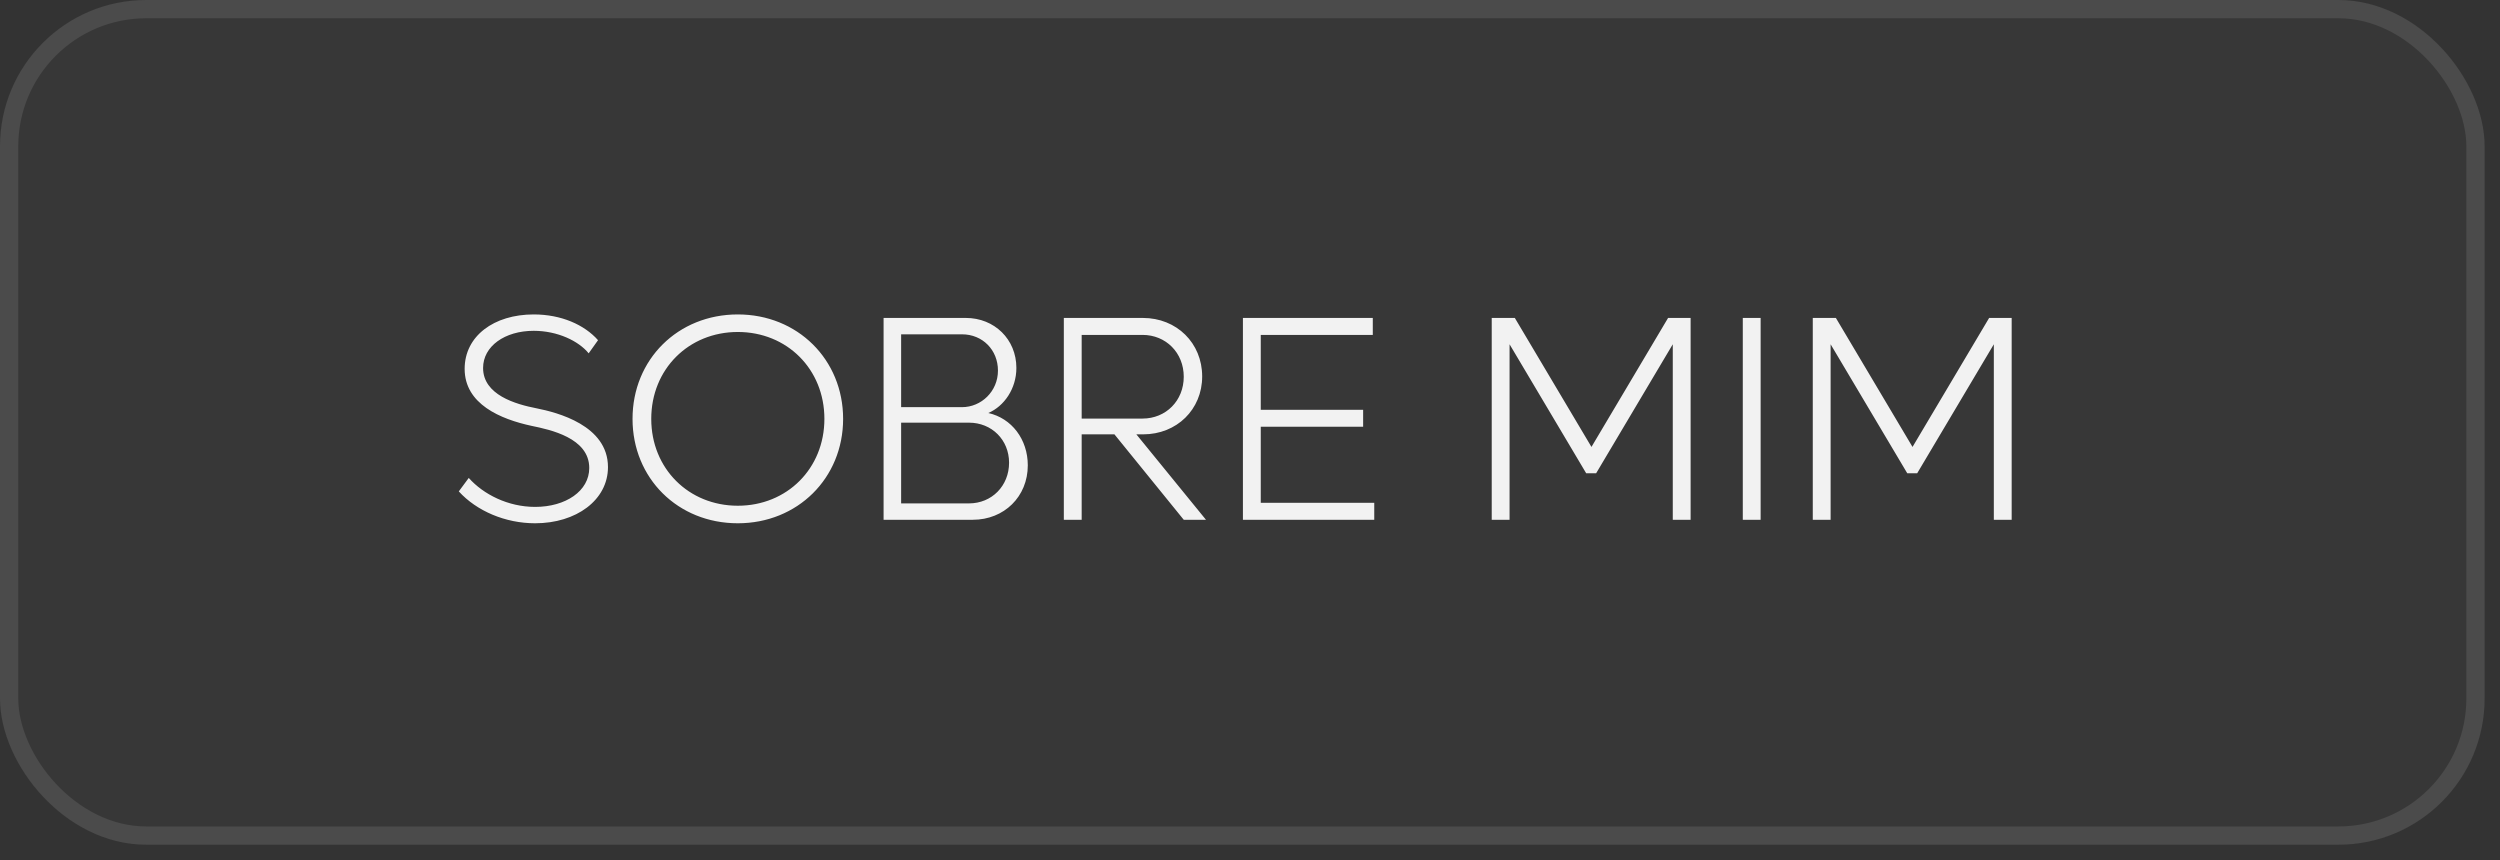
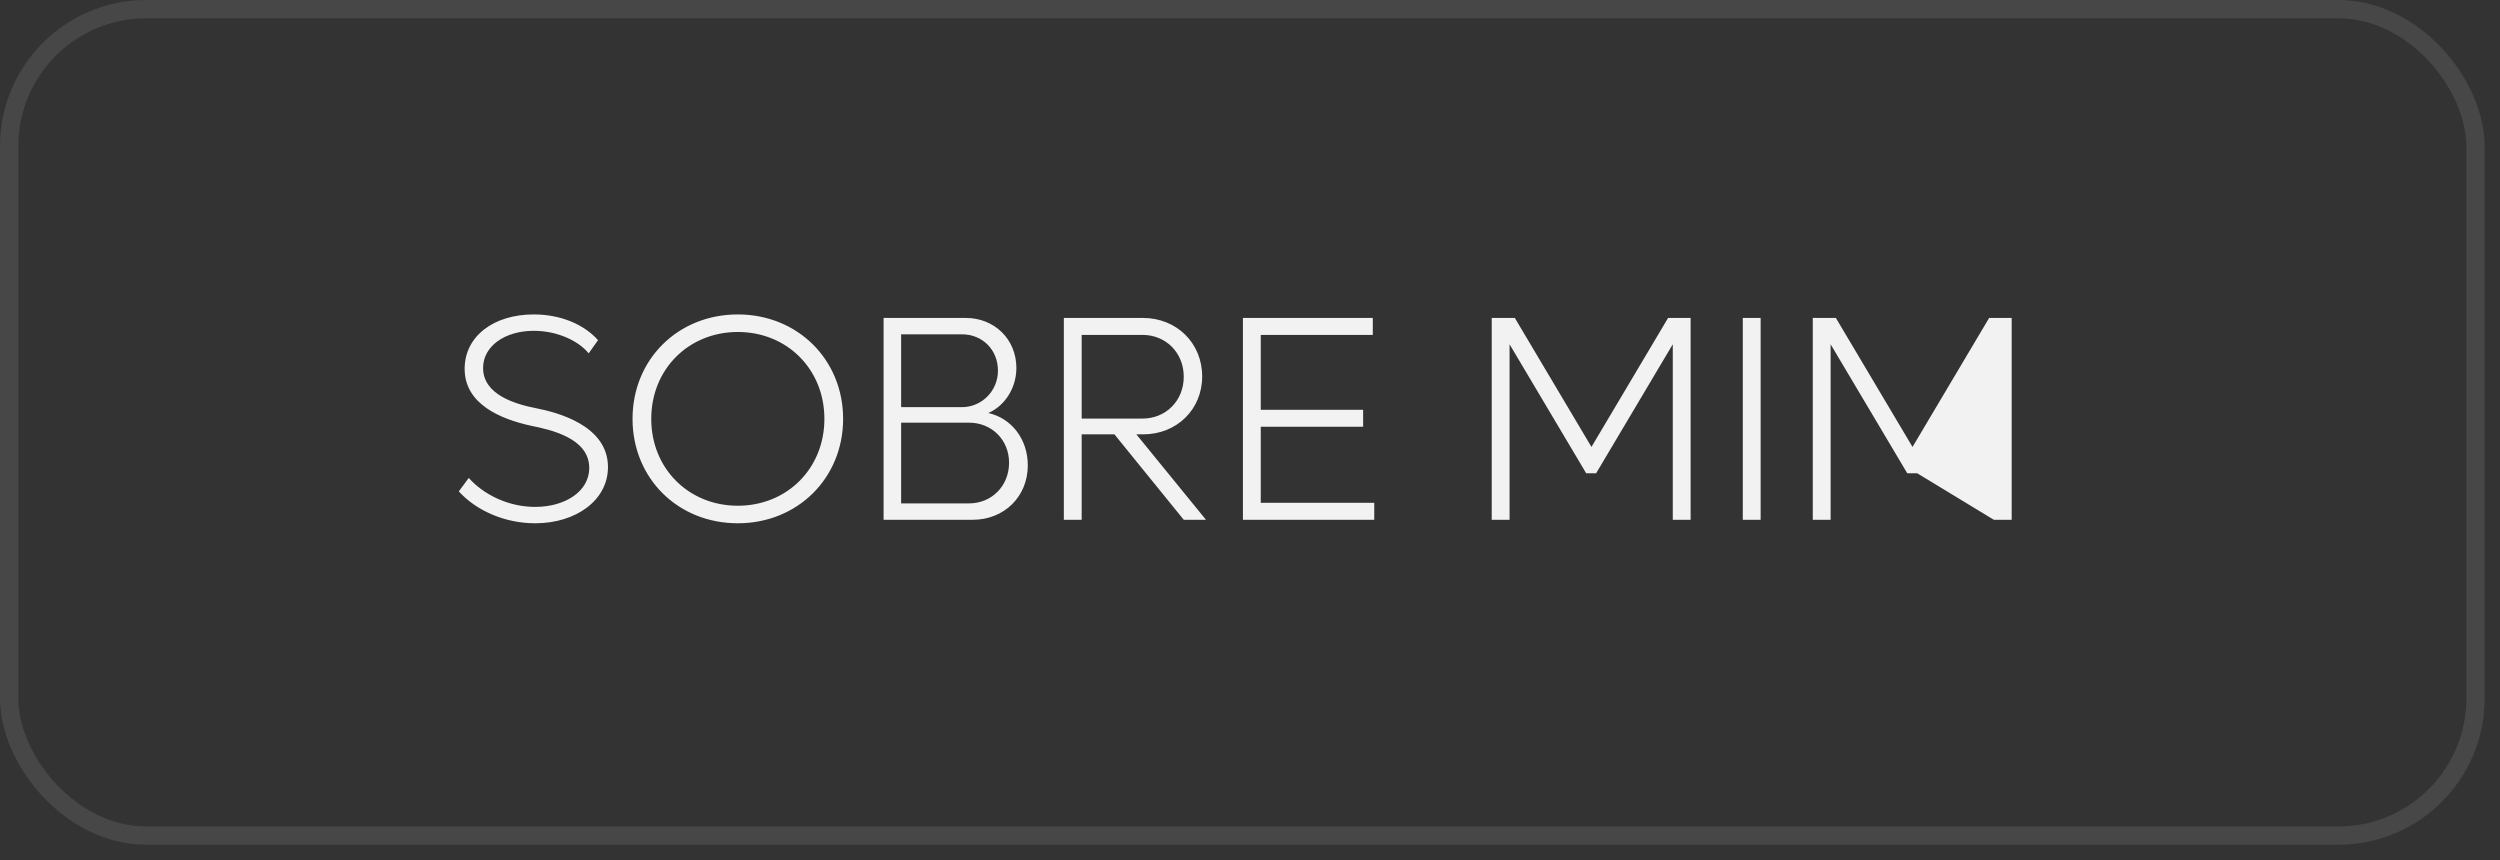
<svg xmlns="http://www.w3.org/2000/svg" width="154" height="53" viewBox="0 0 154 53" fill="none">
  <rect x="0" y="0" width="154" height="53" fill="#333333" stroke="none" />
  <g id="Frame 21">
-     <rect width="153.053" height="52.035" rx="9.009" fill="white" fill-opacity="0.02" />
    <rect x="0.563" y="0.563" width="151.927" height="50.909" rx="8.446" stroke="white" stroke-opacity="0.1" stroke-width="1.126" />
-     <path id="SOBRE MIM" d="M32.965 32.234C31.127 32.234 29.361 31.477 28.262 30.27L28.875 29.441C29.776 30.45 31.289 31.225 32.965 31.225C34.839 31.225 36.298 30.252 36.298 28.828C36.298 26.973 33.884 26.468 32.748 26.234C30.839 25.82 28.622 24.901 28.622 22.721C28.622 20.703 30.424 19.369 32.875 19.369C34.568 19.369 35.992 20 36.839 20.955L36.262 21.765C35.649 21.009 34.352 20.378 32.875 20.378C31.091 20.378 29.758 21.333 29.758 22.666C29.758 24.324 31.758 24.901 33.055 25.153C34.316 25.405 37.451 26.198 37.451 28.774C37.451 30.81 35.487 32.234 32.965 32.234ZM45.45 32.234C41.756 32.234 38.964 29.459 38.964 25.802C38.964 22.144 41.756 19.369 45.45 19.369C49.125 19.369 51.936 22.144 51.936 25.802C51.936 29.459 49.125 32.234 45.45 32.234ZM45.45 31.153C48.477 31.153 50.783 28.864 50.783 25.802C50.783 22.738 48.477 20.45 45.45 20.45C42.423 20.45 40.117 22.738 40.117 25.802C40.117 28.864 42.423 31.153 45.45 31.153ZM60.879 25.441C62.321 25.765 63.312 27.063 63.312 28.666C63.312 30.594 61.852 32.018 59.925 32.018H54.429V19.585H59.492C61.258 19.585 62.609 20.901 62.609 22.666C62.609 23.946 61.852 25.027 60.879 25.441ZM59.258 20.594H55.51V25.081H59.258C60.447 25.081 61.474 24.108 61.474 22.829C61.474 21.549 60.519 20.594 59.258 20.594ZM59.69 31.009C61.096 31.009 62.159 29.927 62.159 28.504C62.159 27.099 61.096 26.036 59.69 26.036H55.51V31.009H59.69ZM72.919 32.018L68.649 26.756H66.631V32.018H65.532V19.585H70.397C72.487 19.585 74.054 21.135 74.054 23.189C74.054 25.225 72.487 26.756 70.415 26.756H70L74.288 32.018H72.919ZM66.631 20.63V25.784H70.379C71.82 25.784 72.919 24.684 72.919 23.207C72.919 21.73 71.82 20.63 70.379 20.63H66.631ZM77.663 30.973H84.654V32.018H76.564V19.585H84.564V20.63H77.663V25.243H83.969V26.288H77.663V30.973ZM102.754 19.585H104.142V32.018H103.043V21.207L98.322 29.153H97.709L92.989 21.207V32.018H91.89V19.585H93.313L98.034 27.531L102.754 19.585ZM107.356 32.018V19.585H108.455V32.018H107.356ZM122.531 19.585H123.919V32.018H122.82V21.207L118.099 29.153H117.487L112.766 21.207V32.018H111.667V19.585H113.09L117.811 27.531L122.531 19.585Z" fill="#F2F2F2" />
+     <path id="SOBRE MIM" d="M32.965 32.234C31.127 32.234 29.361 31.477 28.262 30.27L28.875 29.441C29.776 30.45 31.289 31.225 32.965 31.225C34.839 31.225 36.298 30.252 36.298 28.828C36.298 26.973 33.884 26.468 32.748 26.234C30.839 25.82 28.622 24.901 28.622 22.721C28.622 20.703 30.424 19.369 32.875 19.369C34.568 19.369 35.992 20 36.839 20.955L36.262 21.765C35.649 21.009 34.352 20.378 32.875 20.378C31.091 20.378 29.758 21.333 29.758 22.666C29.758 24.324 31.758 24.901 33.055 25.153C34.316 25.405 37.451 26.198 37.451 28.774C37.451 30.81 35.487 32.234 32.965 32.234ZM45.45 32.234C41.756 32.234 38.964 29.459 38.964 25.802C38.964 22.144 41.756 19.369 45.45 19.369C49.125 19.369 51.936 22.144 51.936 25.802C51.936 29.459 49.125 32.234 45.45 32.234ZM45.45 31.153C48.477 31.153 50.783 28.864 50.783 25.802C50.783 22.738 48.477 20.45 45.45 20.45C42.423 20.45 40.117 22.738 40.117 25.802C40.117 28.864 42.423 31.153 45.45 31.153ZM60.879 25.441C62.321 25.765 63.312 27.063 63.312 28.666C63.312 30.594 61.852 32.018 59.925 32.018H54.429V19.585H59.492C61.258 19.585 62.609 20.901 62.609 22.666C62.609 23.946 61.852 25.027 60.879 25.441ZM59.258 20.594H55.51V25.081H59.258C60.447 25.081 61.474 24.108 61.474 22.829C61.474 21.549 60.519 20.594 59.258 20.594ZM59.69 31.009C61.096 31.009 62.159 29.927 62.159 28.504C62.159 27.099 61.096 26.036 59.69 26.036H55.51V31.009H59.69ZM72.919 32.018L68.649 26.756H66.631V32.018H65.532V19.585H70.397C72.487 19.585 74.054 21.135 74.054 23.189C74.054 25.225 72.487 26.756 70.415 26.756H70L74.288 32.018H72.919ZM66.631 20.63V25.784H70.379C71.82 25.784 72.919 24.684 72.919 23.207C72.919 21.73 71.82 20.63 70.379 20.63H66.631ZM77.663 30.973H84.654V32.018H76.564V19.585H84.564V20.63H77.663V25.243H83.969V26.288H77.663V30.973ZM102.754 19.585H104.142V32.018H103.043V21.207L98.322 29.153H97.709L92.989 21.207V32.018H91.89V19.585H93.313L98.034 27.531L102.754 19.585ZM107.356 32.018V19.585H108.455V32.018H107.356ZM122.531 19.585H123.919V32.018H122.82L118.099 29.153H117.487L112.766 21.207V32.018H111.667V19.585H113.09L117.811 27.531L122.531 19.585Z" fill="#F2F2F2" />
  </g>
</svg>